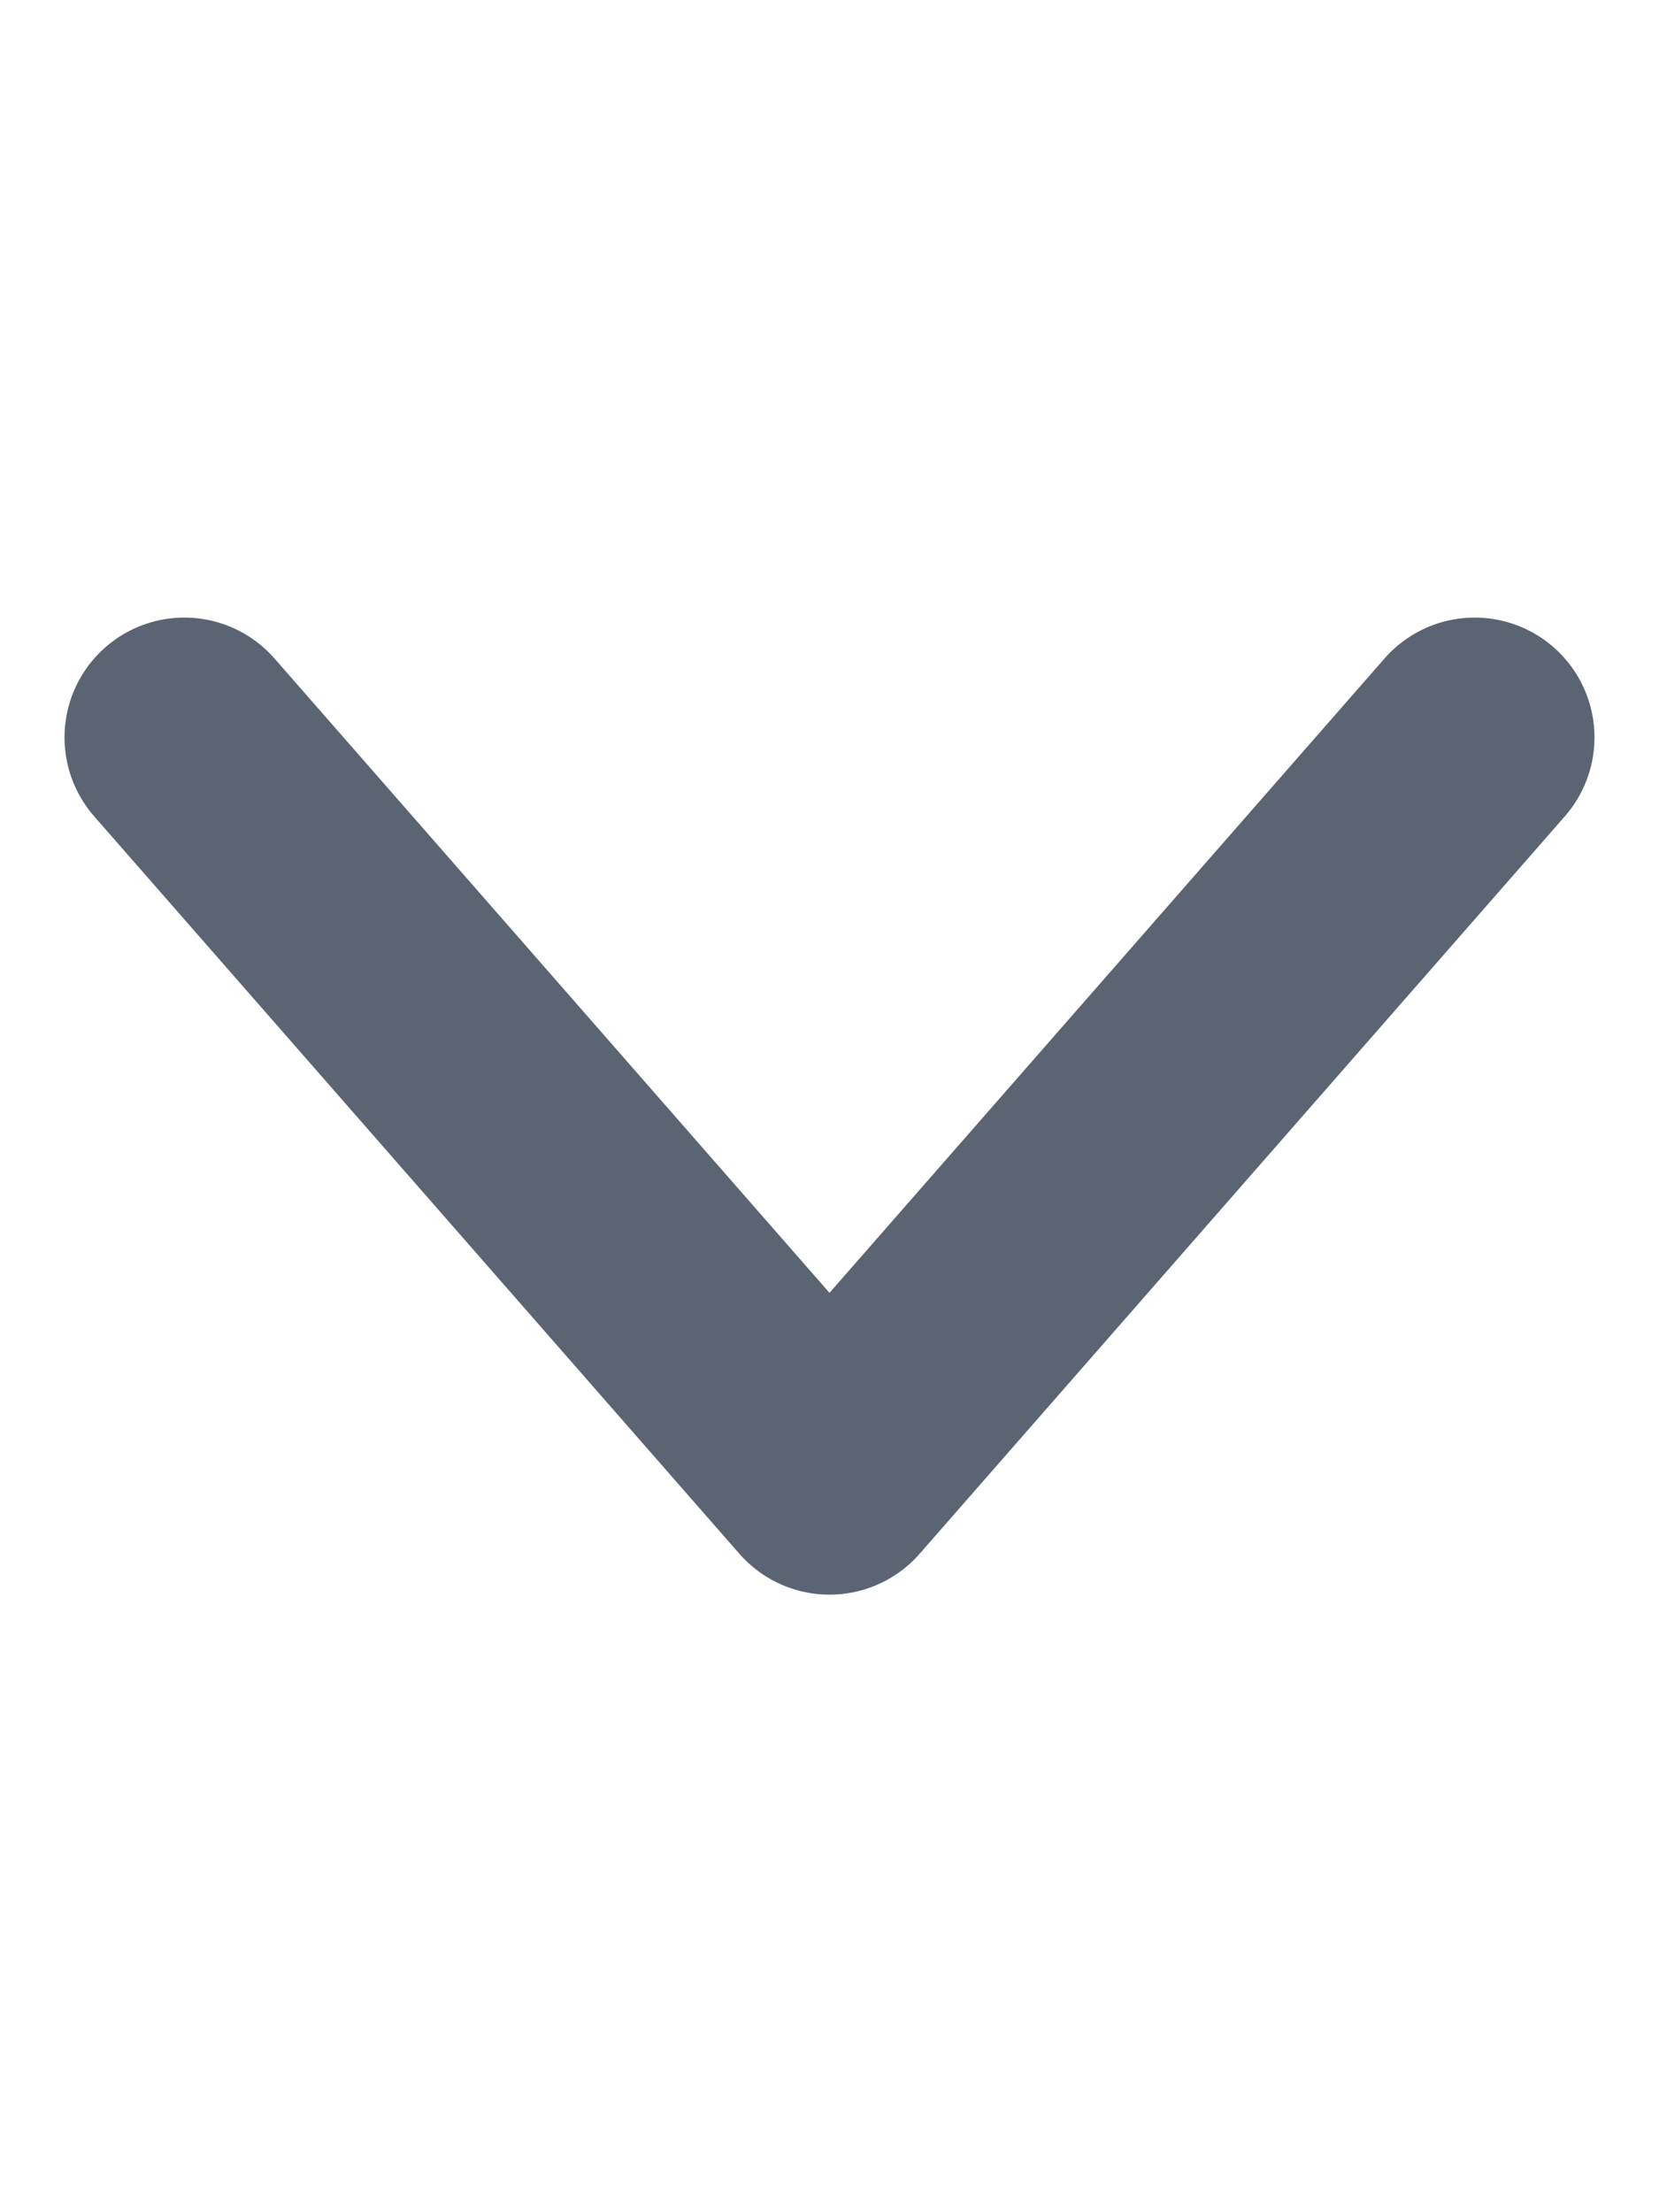
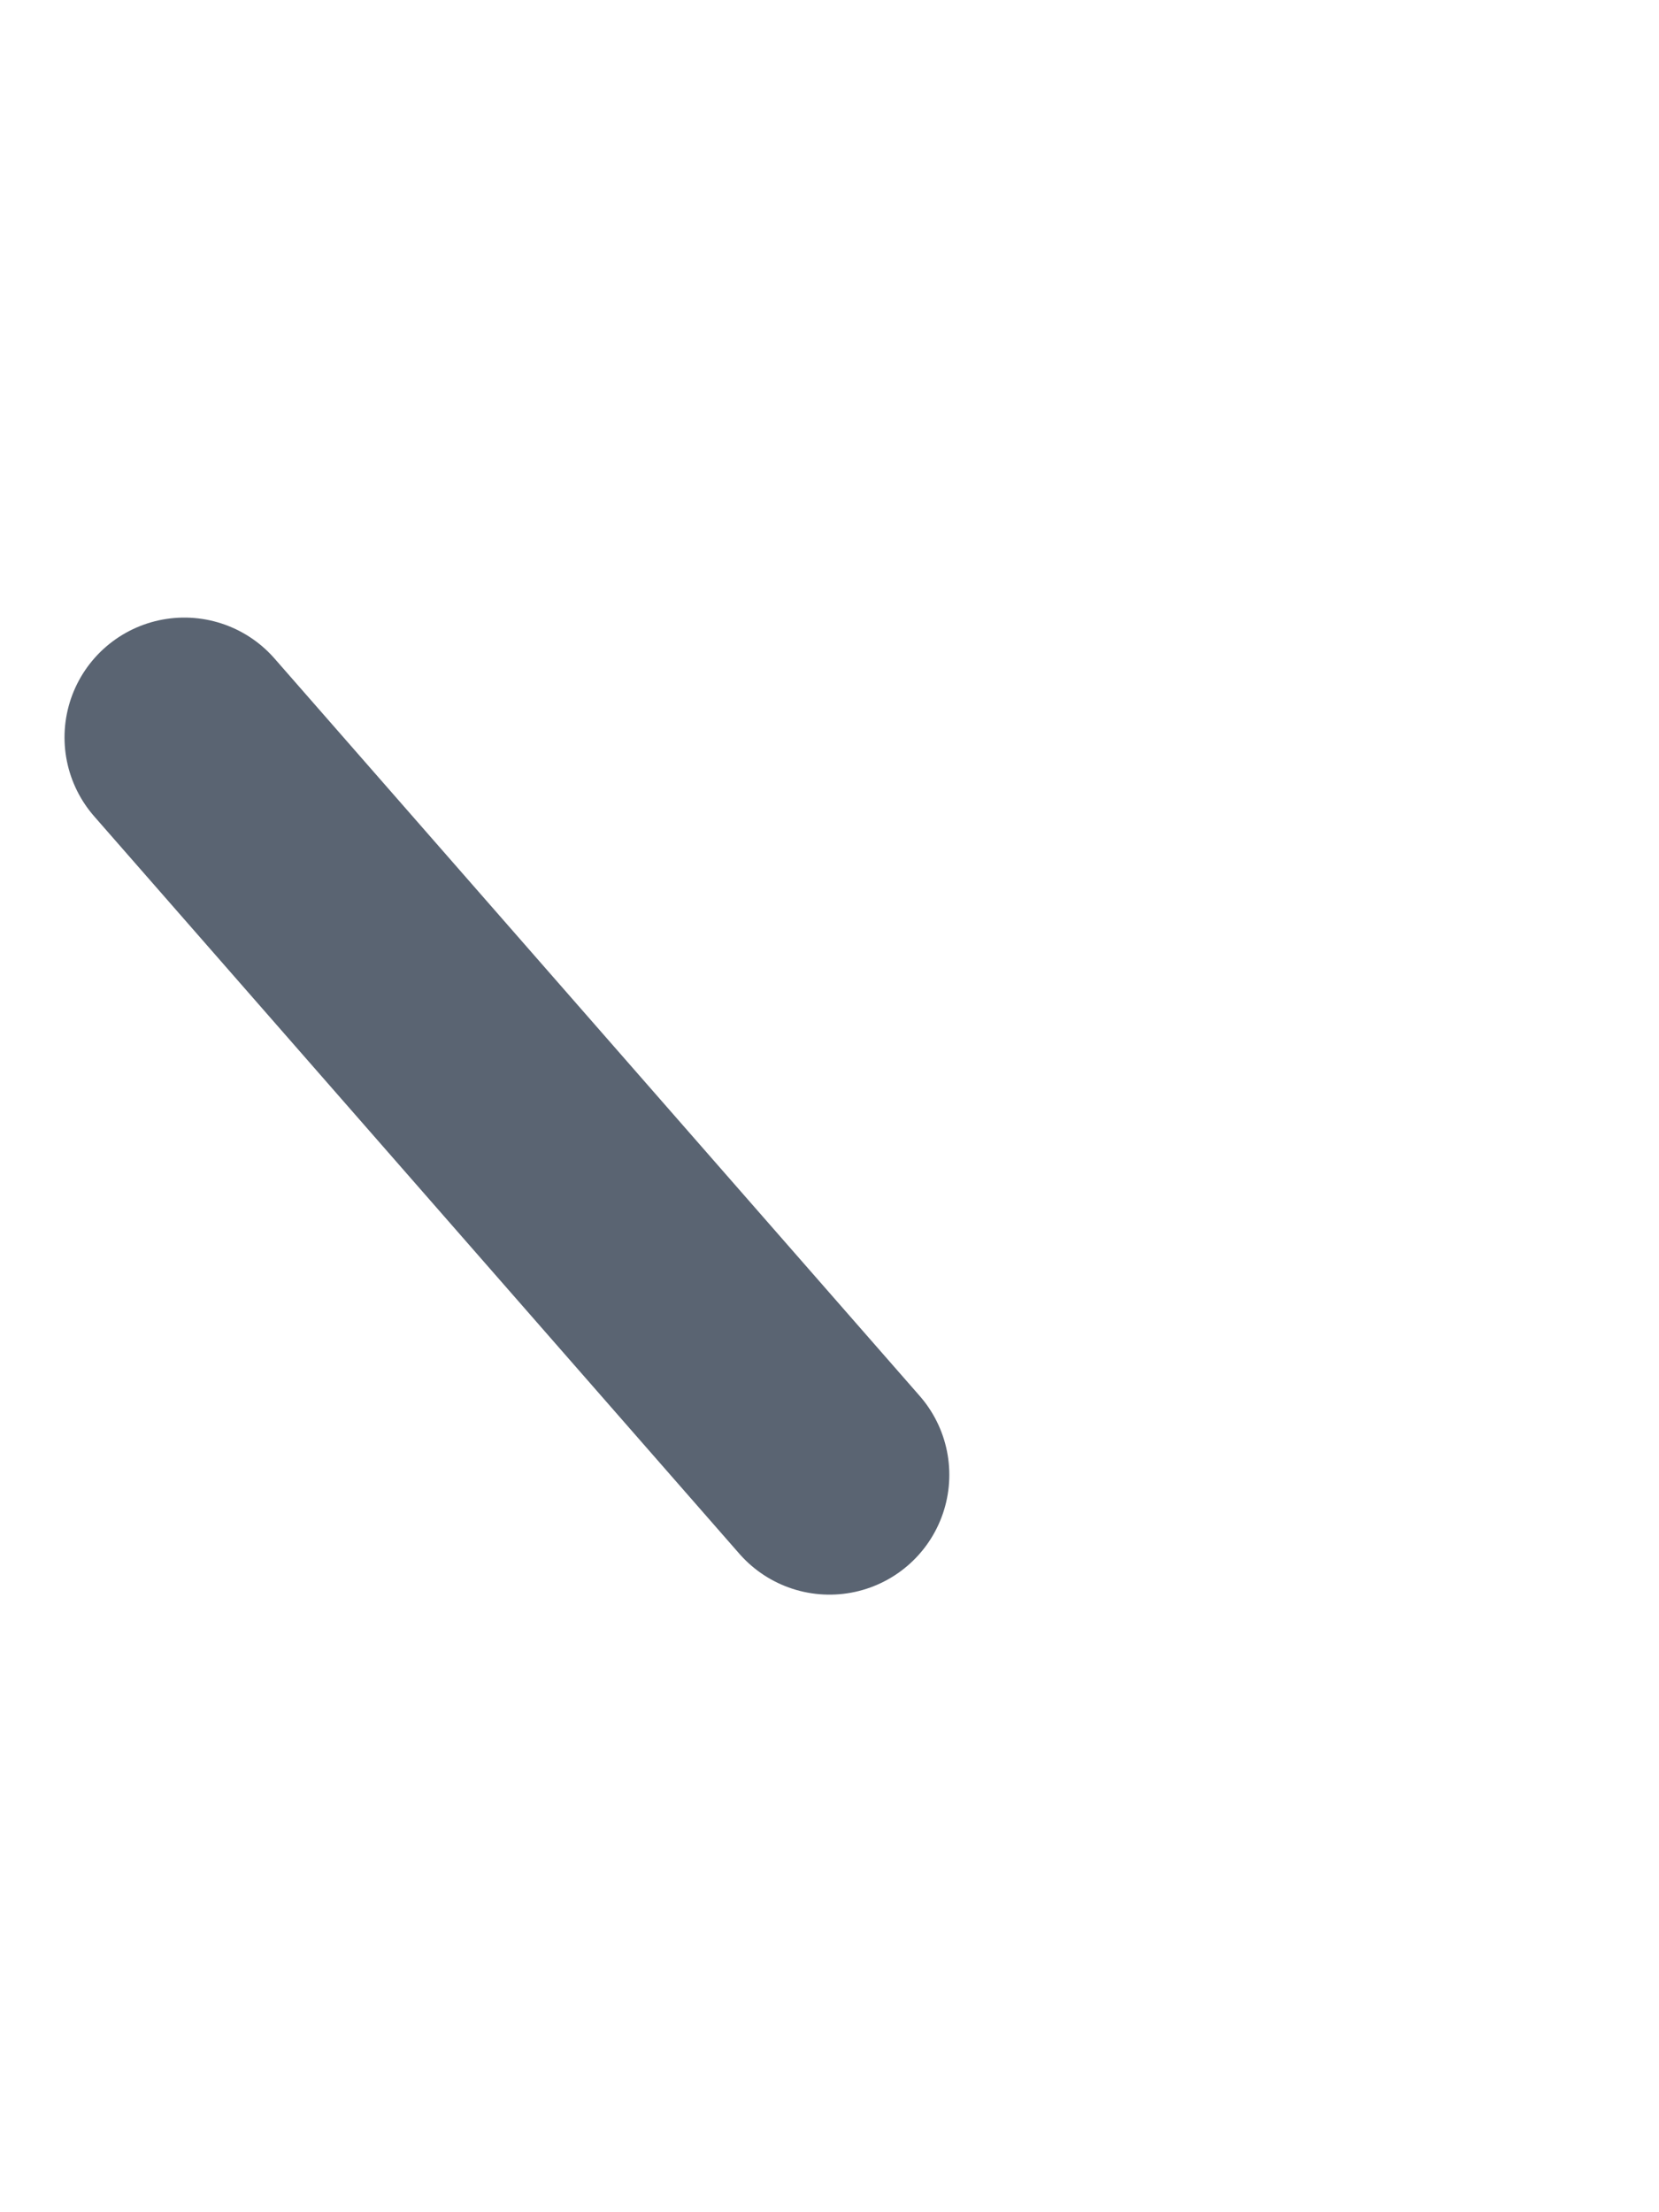
<svg xmlns="http://www.w3.org/2000/svg" width="9" height="12" viewBox="0 0 9 12" fill="none">
-   <path d="M1 4L4.5 8L8 4" stroke="#5A6472" stroke-width="1.3" stroke-linecap="round" stroke-linejoin="round" />
+   <path d="M1 4L4.5 8" stroke="#5A6472" stroke-width="1.3" stroke-linecap="round" stroke-linejoin="round" />
</svg>